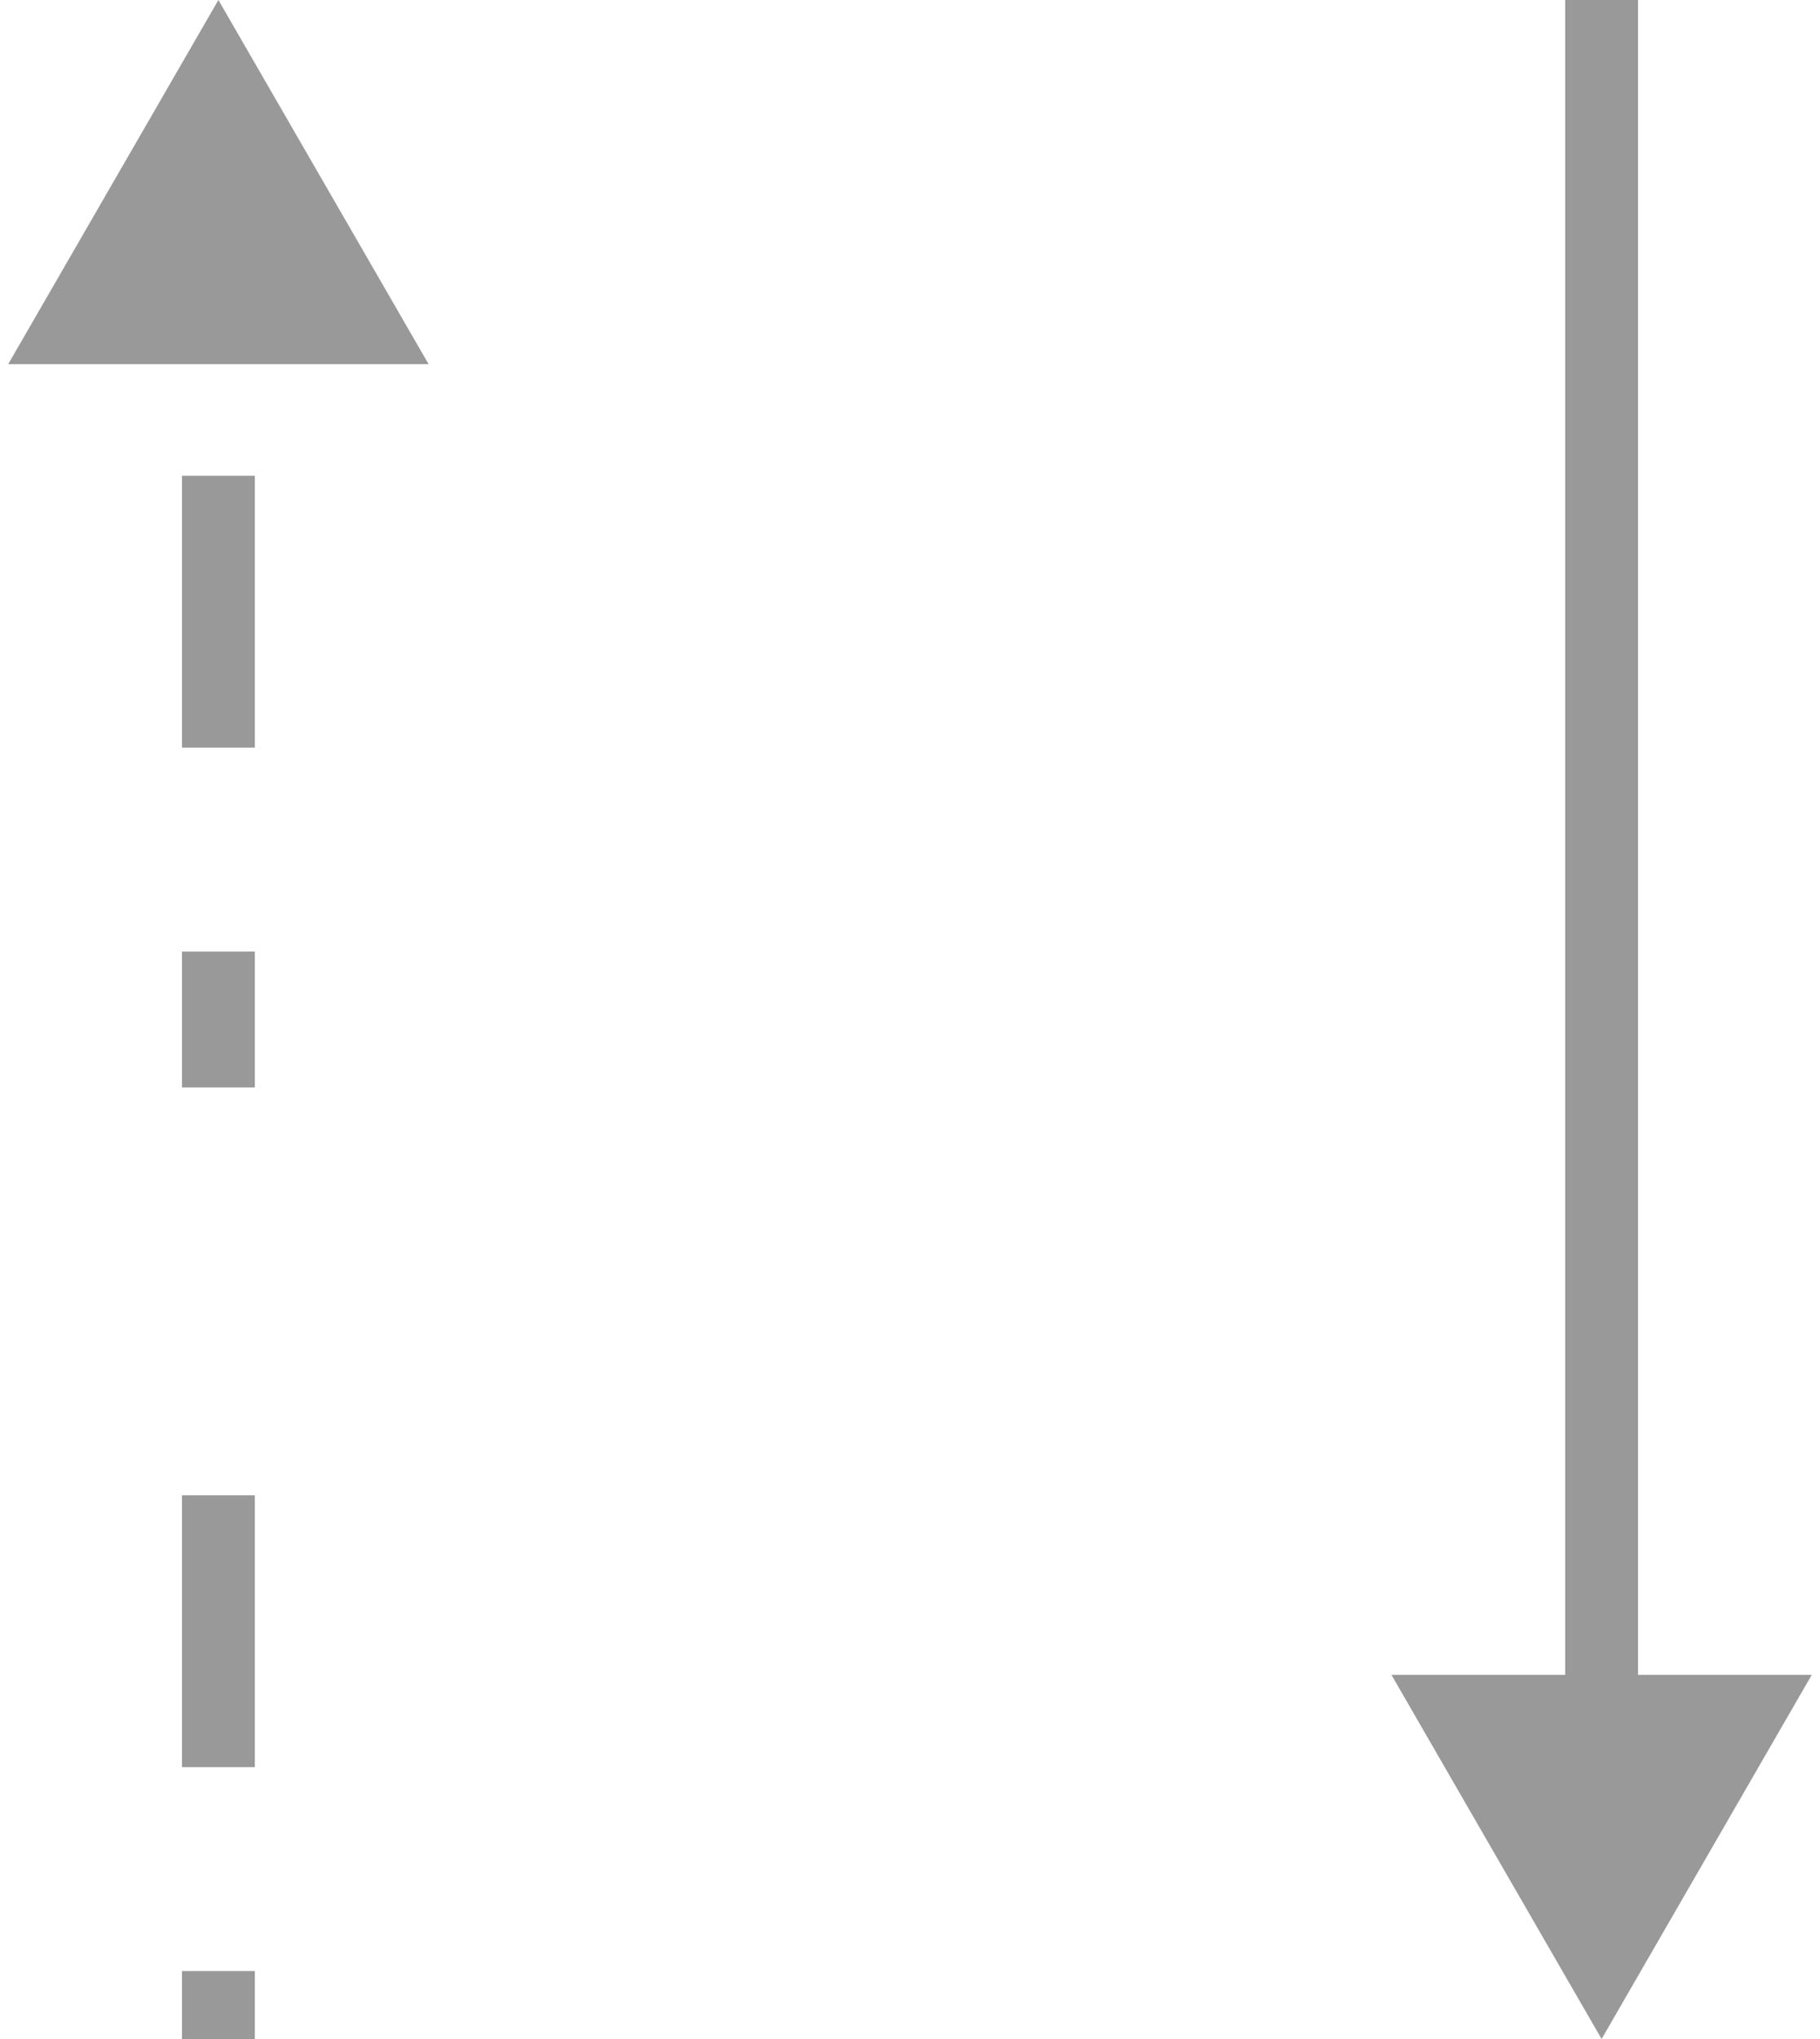
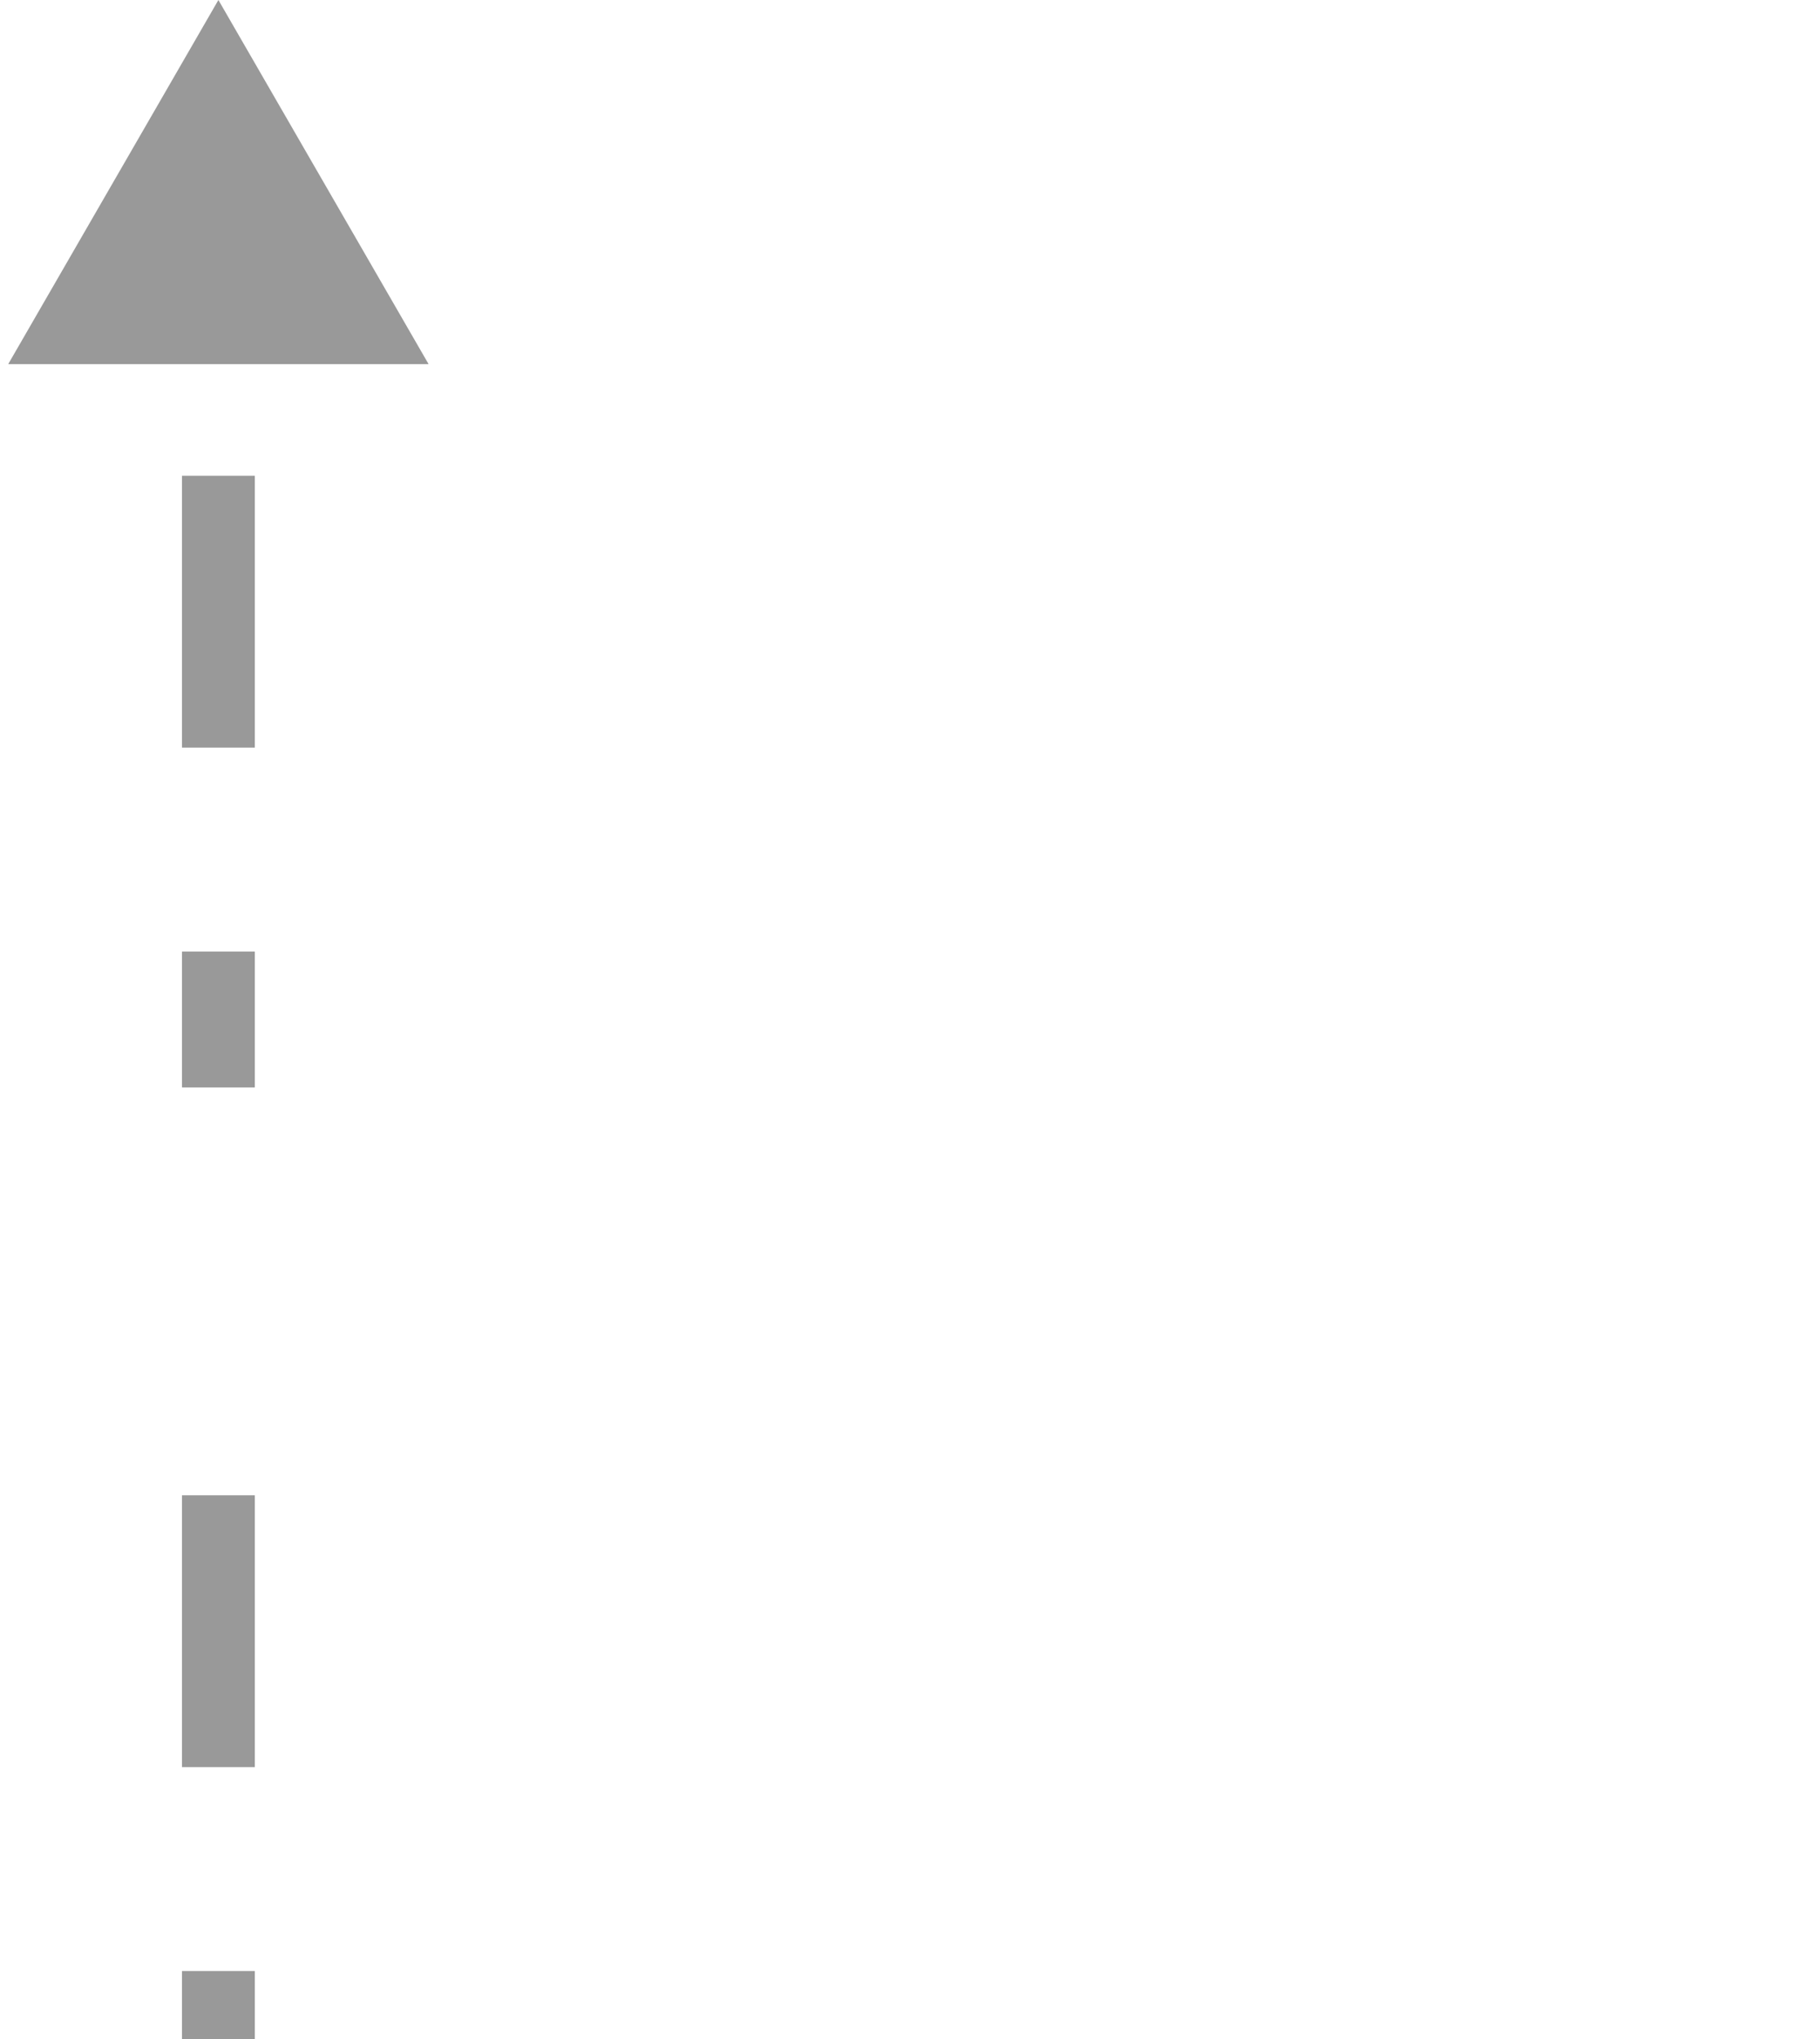
<svg xmlns="http://www.w3.org/2000/svg" width="50" height="56" viewBox="0 0 50 56" fill="none">
-   <path d="M44 56L49.773 46L38.227 46L44 56ZM43 4.37114e-08L43 47L45 47L45 -4.37114e-08L43 4.37114e-08Z" fill="#999999" />
-   <path d="M6 0L3.113 5L8.887 5L6 0ZM6.5 56L6.5 54.133L5.5 54.133L5.5 56L6.5 56ZM6.5 48.533L6.5 41.067L5.5 41.067L5.5 48.533L6.5 48.533ZM6.5 29.867L6.5 26.133L5.5 26.133L5.5 29.867L6.5 29.867ZM6.5 20.533L6.5 13.067L5.5 13.067L5.5 20.533L6.5 20.533ZM6 0L0.226 10L11.774 10L6 0ZM7 56L7 54.133L5 54.133L5 56L7 56ZM7 48.533L7 41.067L5 41.067L5 48.533L7 48.533ZM7 29.867L7 26.133L5 26.133L5 29.867L7 29.867ZM7 20.533L7 13.067L5 13.067L5 20.533L7 20.533Z" fill="#999999" />
+   <path d="M6 0L3.113 5L8.887 5L6 0ZM6.5 56L6.5 54.133L5.5 54.133L5.5 56L6.5 56ZM6.5 48.533L6.5 41.067L5.5 41.067L5.5 48.533L6.5 48.533ZL6.5 26.133L5.5 26.133L5.5 29.867L6.5 29.867ZM6.5 20.533L6.5 13.067L5.5 13.067L5.5 20.533L6.5 20.533ZM6 0L0.226 10L11.774 10L6 0ZM7 56L7 54.133L5 54.133L5 56L7 56ZM7 48.533L7 41.067L5 41.067L5 48.533L7 48.533ZM7 29.867L7 26.133L5 26.133L5 29.867L7 29.867ZM7 20.533L7 13.067L5 13.067L5 20.533L7 20.533Z" fill="#999999" />
</svg>